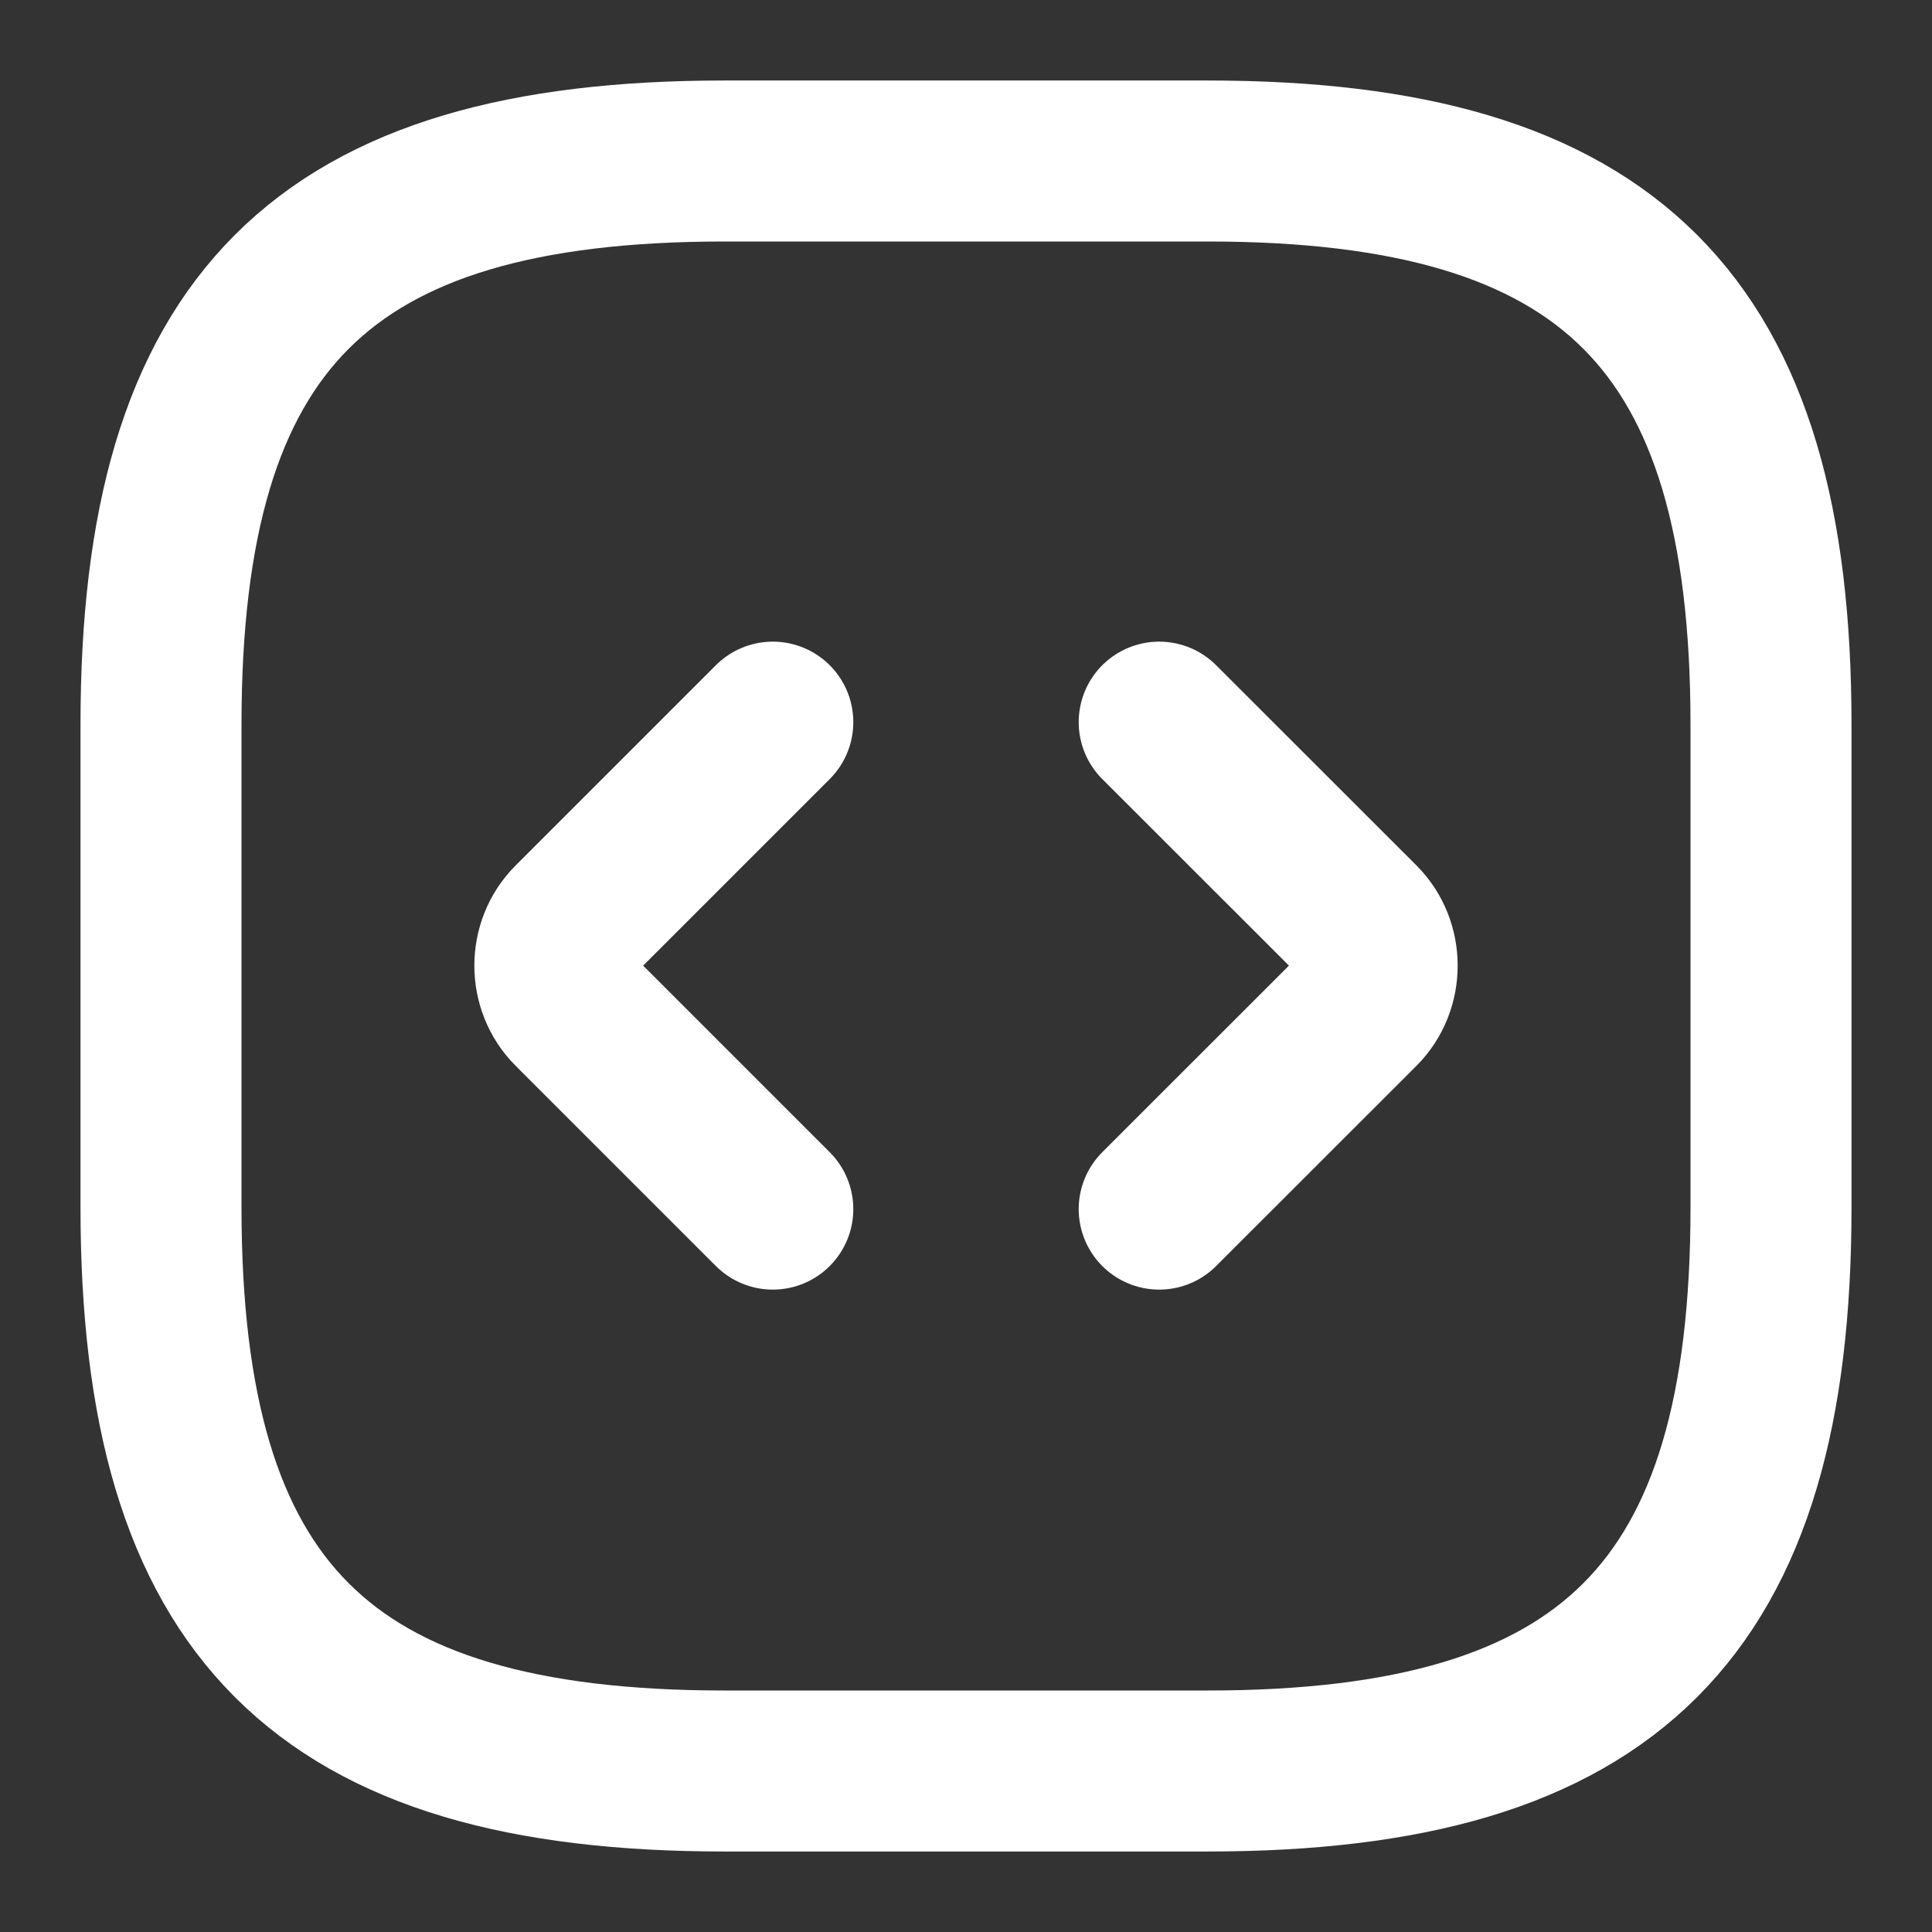
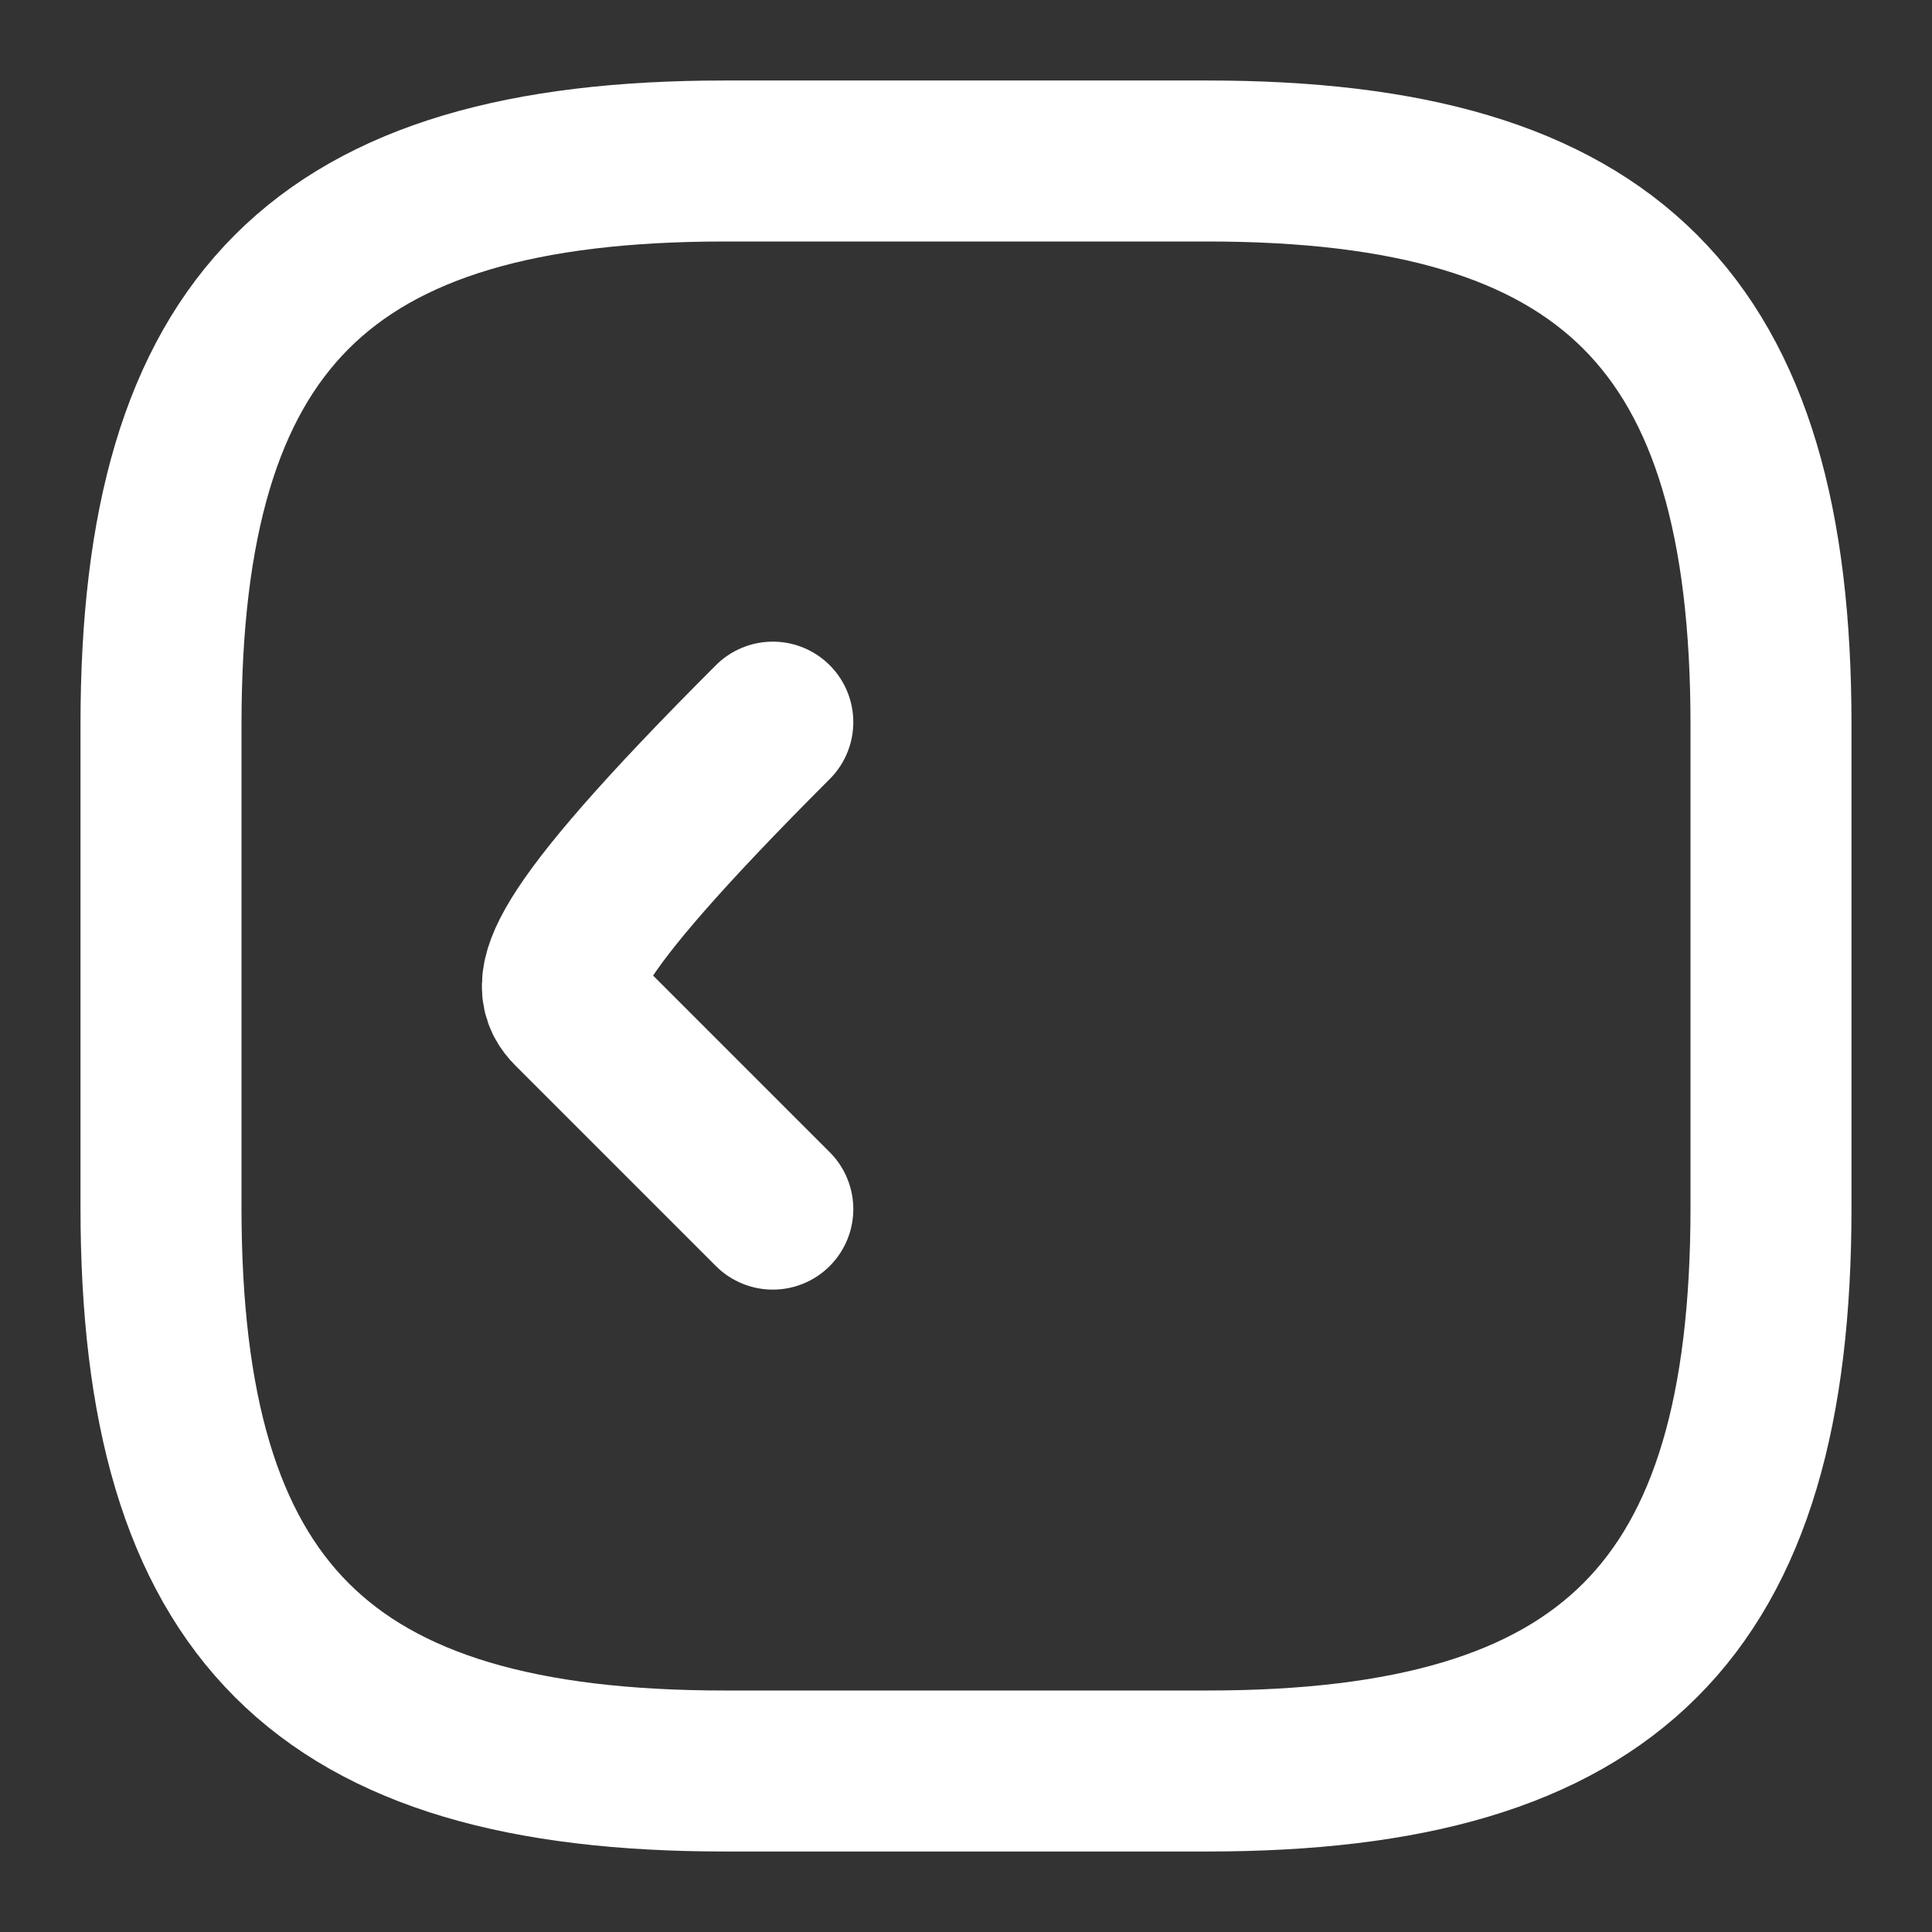
<svg xmlns="http://www.w3.org/2000/svg" width="18" height="18" viewBox="0 0 18 18" fill="none">
  <rect x="0" y="0" width="18" height="18" fill="#333333" stroke="none" />
  <path d="M6.75 16.5H11.25C15 16.5 16.5 15 16.5 11.25V6.75C16.5 3 15 1.5 11.25 1.5H6.75C3 1.5 1.5 3 1.5 6.75V11.25C1.5 15 3 16.5 6.75 16.5Z" stroke="white" stroke-width="1.5" stroke-linecap="round" stroke-linejoin="round" />
-   <path d="M7.2 6.728L5.333 8.595C5.115 8.813 5.115 9.18 5.333 9.398L7.2 11.265" stroke="white" stroke-width="1.5" stroke-miterlimit="10" stroke-linecap="round" stroke-linejoin="round" />
-   <path d="M10.8 6.728L12.668 8.595C12.885 8.813 12.885 9.18 12.668 9.398L10.8 11.265" stroke="white" stroke-width="1.5" stroke-miterlimit="10" stroke-linecap="round" stroke-linejoin="round" />
+   <path d="M7.2 6.728C5.115 8.813 5.115 9.18 5.333 9.398L7.2 11.265" stroke="white" stroke-width="1.5" stroke-miterlimit="10" stroke-linecap="round" stroke-linejoin="round" />
</svg>